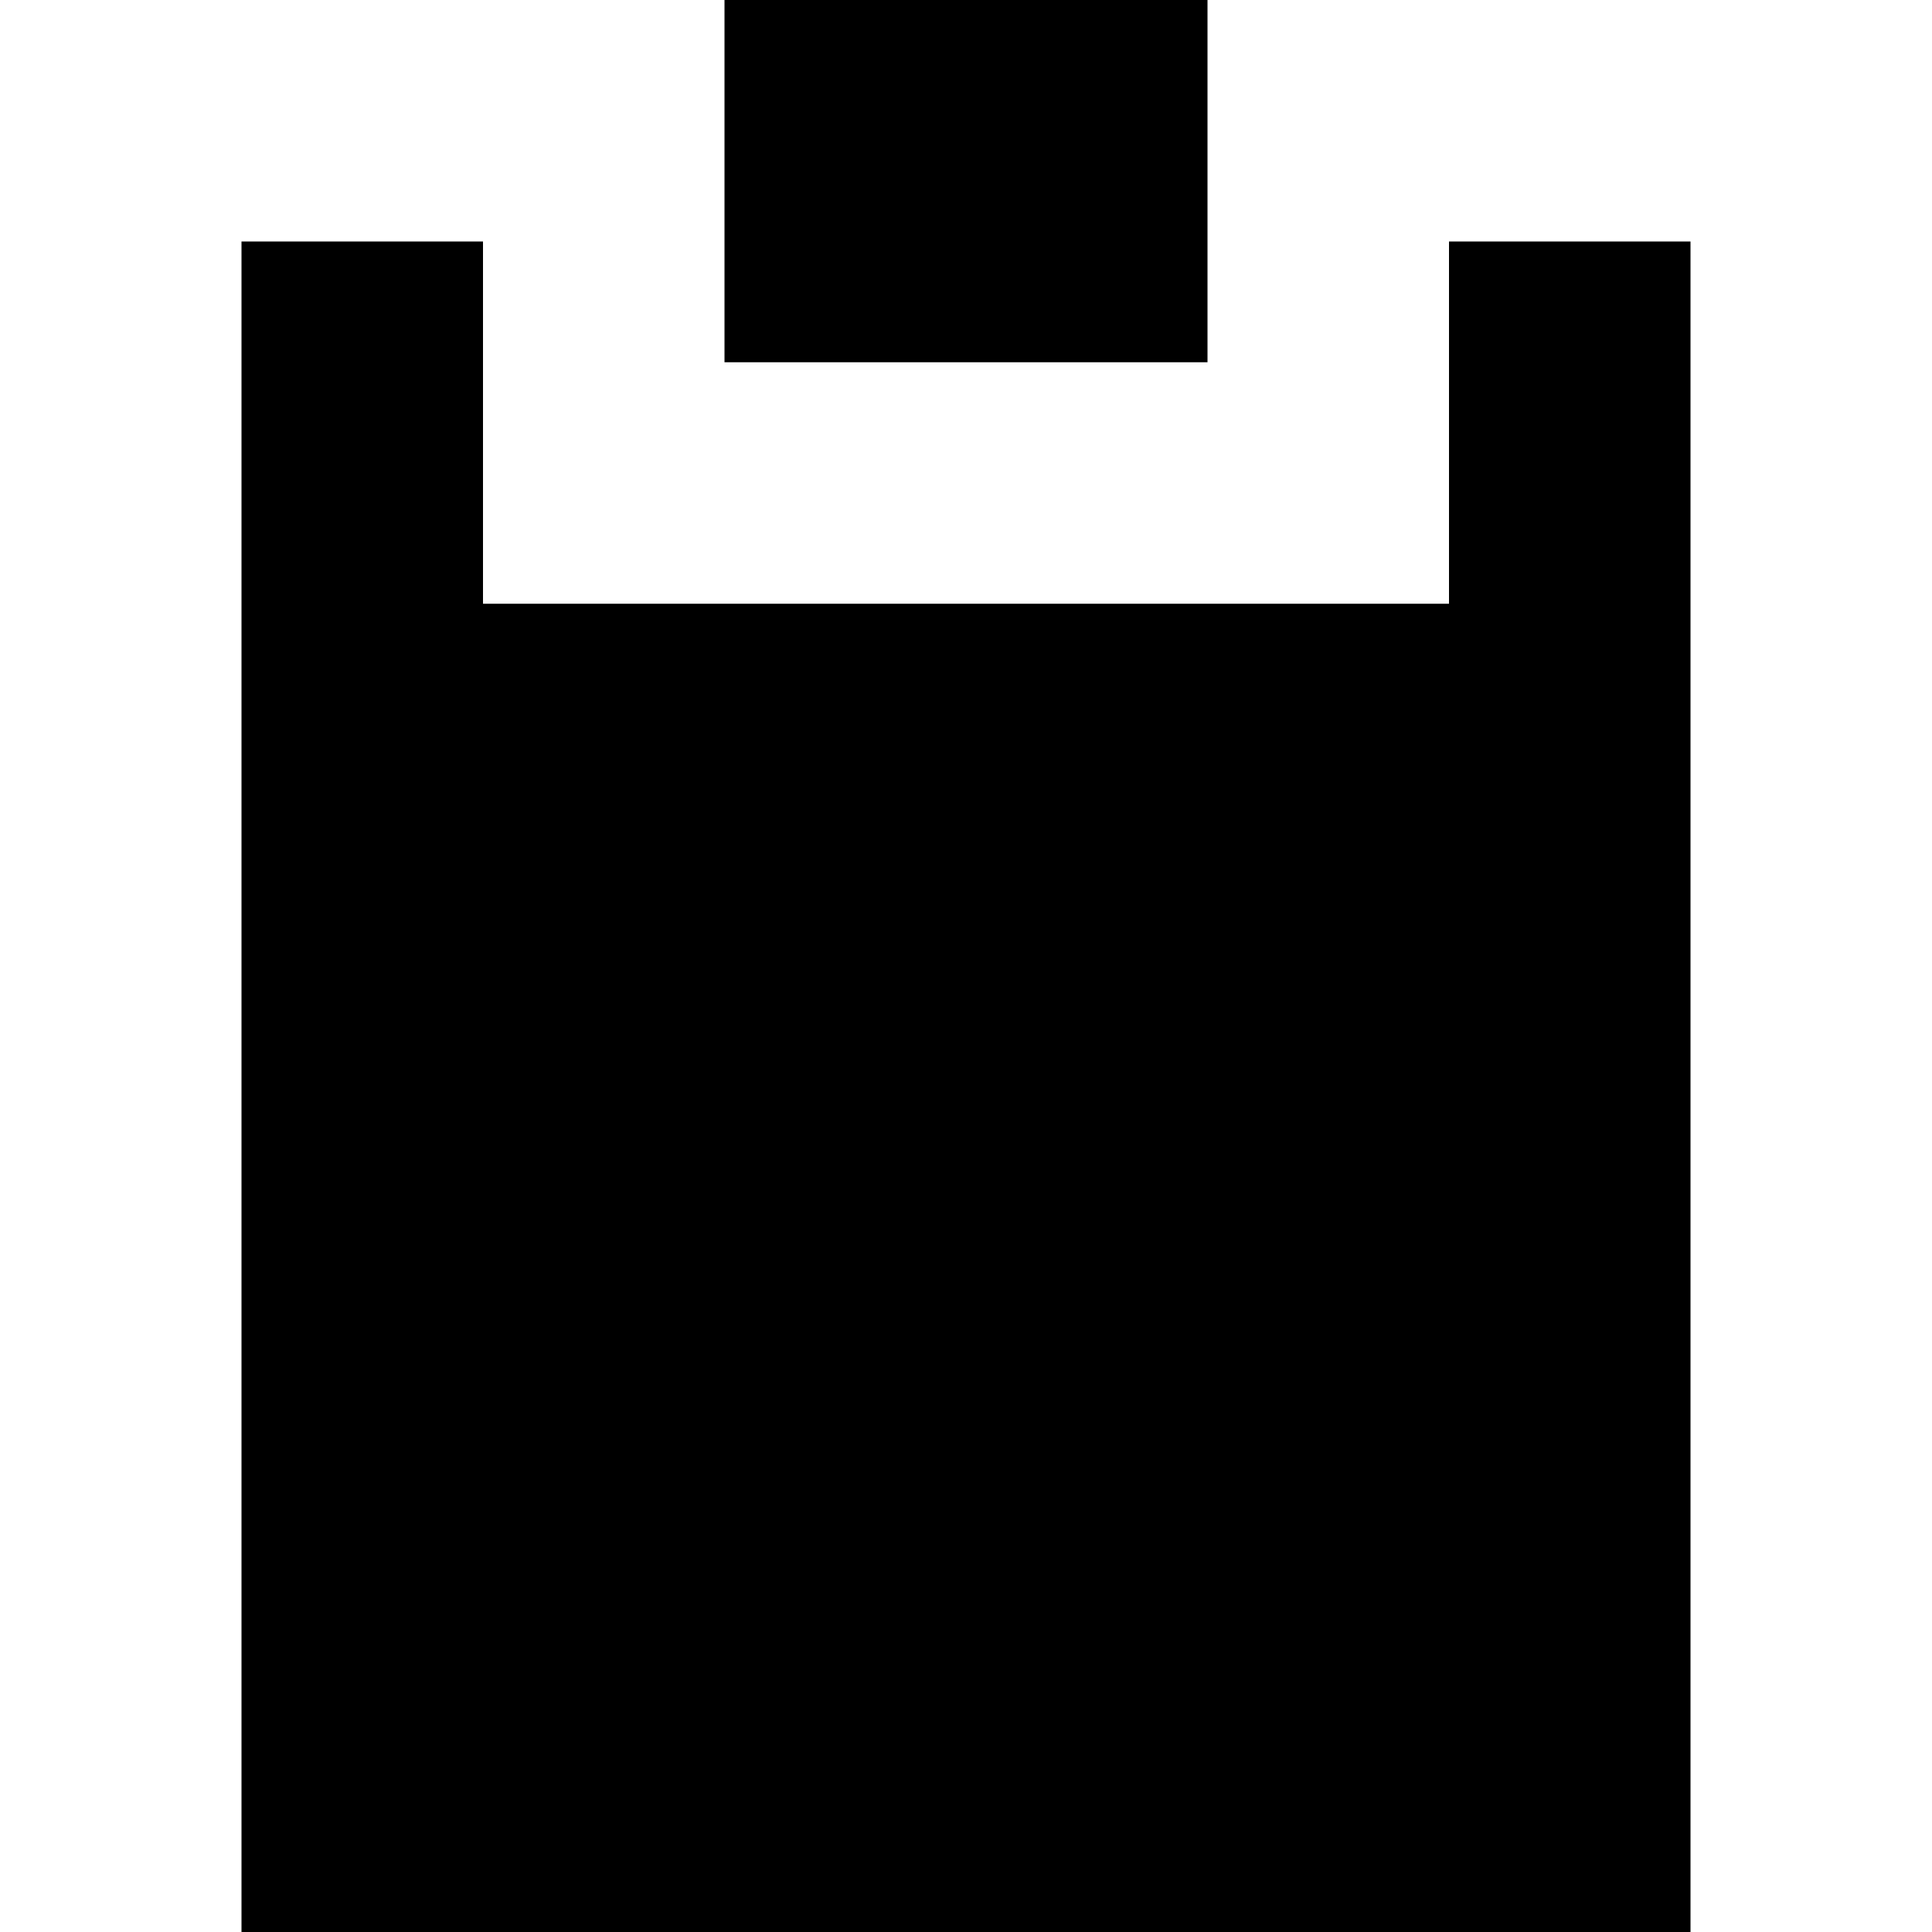
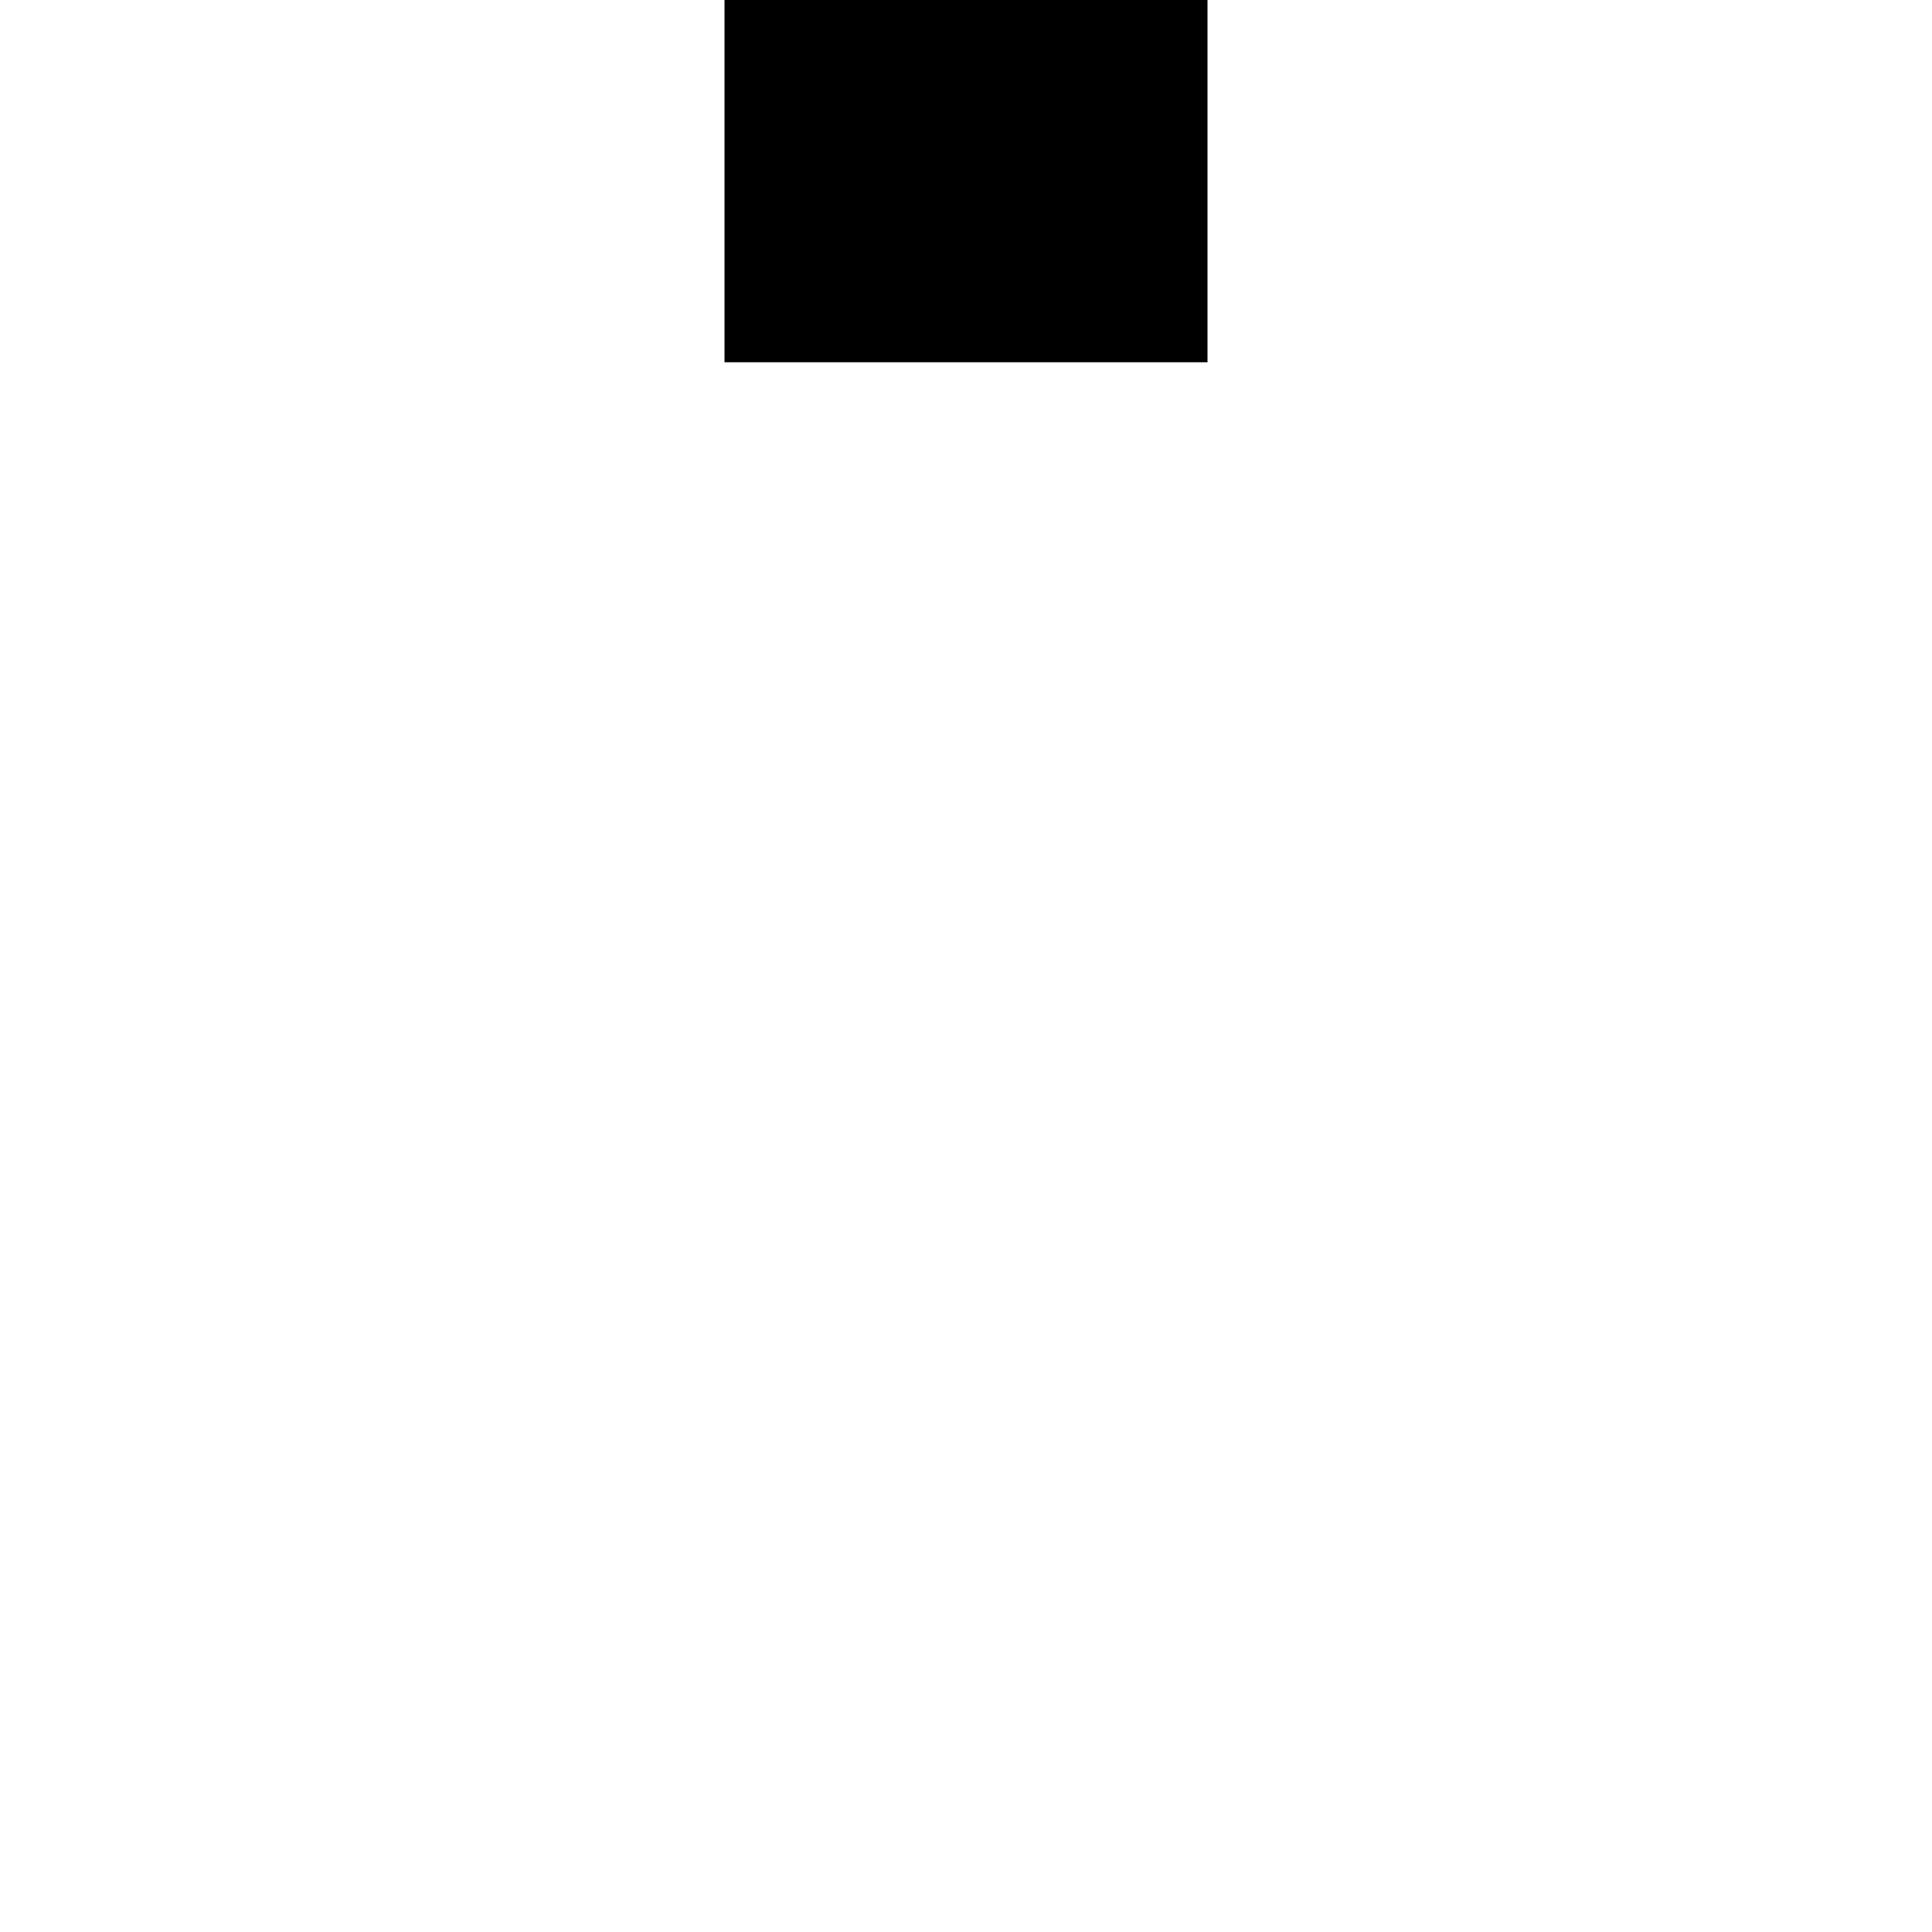
<svg xmlns="http://www.w3.org/2000/svg" width="800px" height="800px" viewBox="0 0 16 16" fill="none">
  <path d="M10 0H6V3H10V0Z" fill="#000000" />
-   <path d="M4 2H2V16H14V2H12V5H4V2Z" fill="#000000" />
</svg>